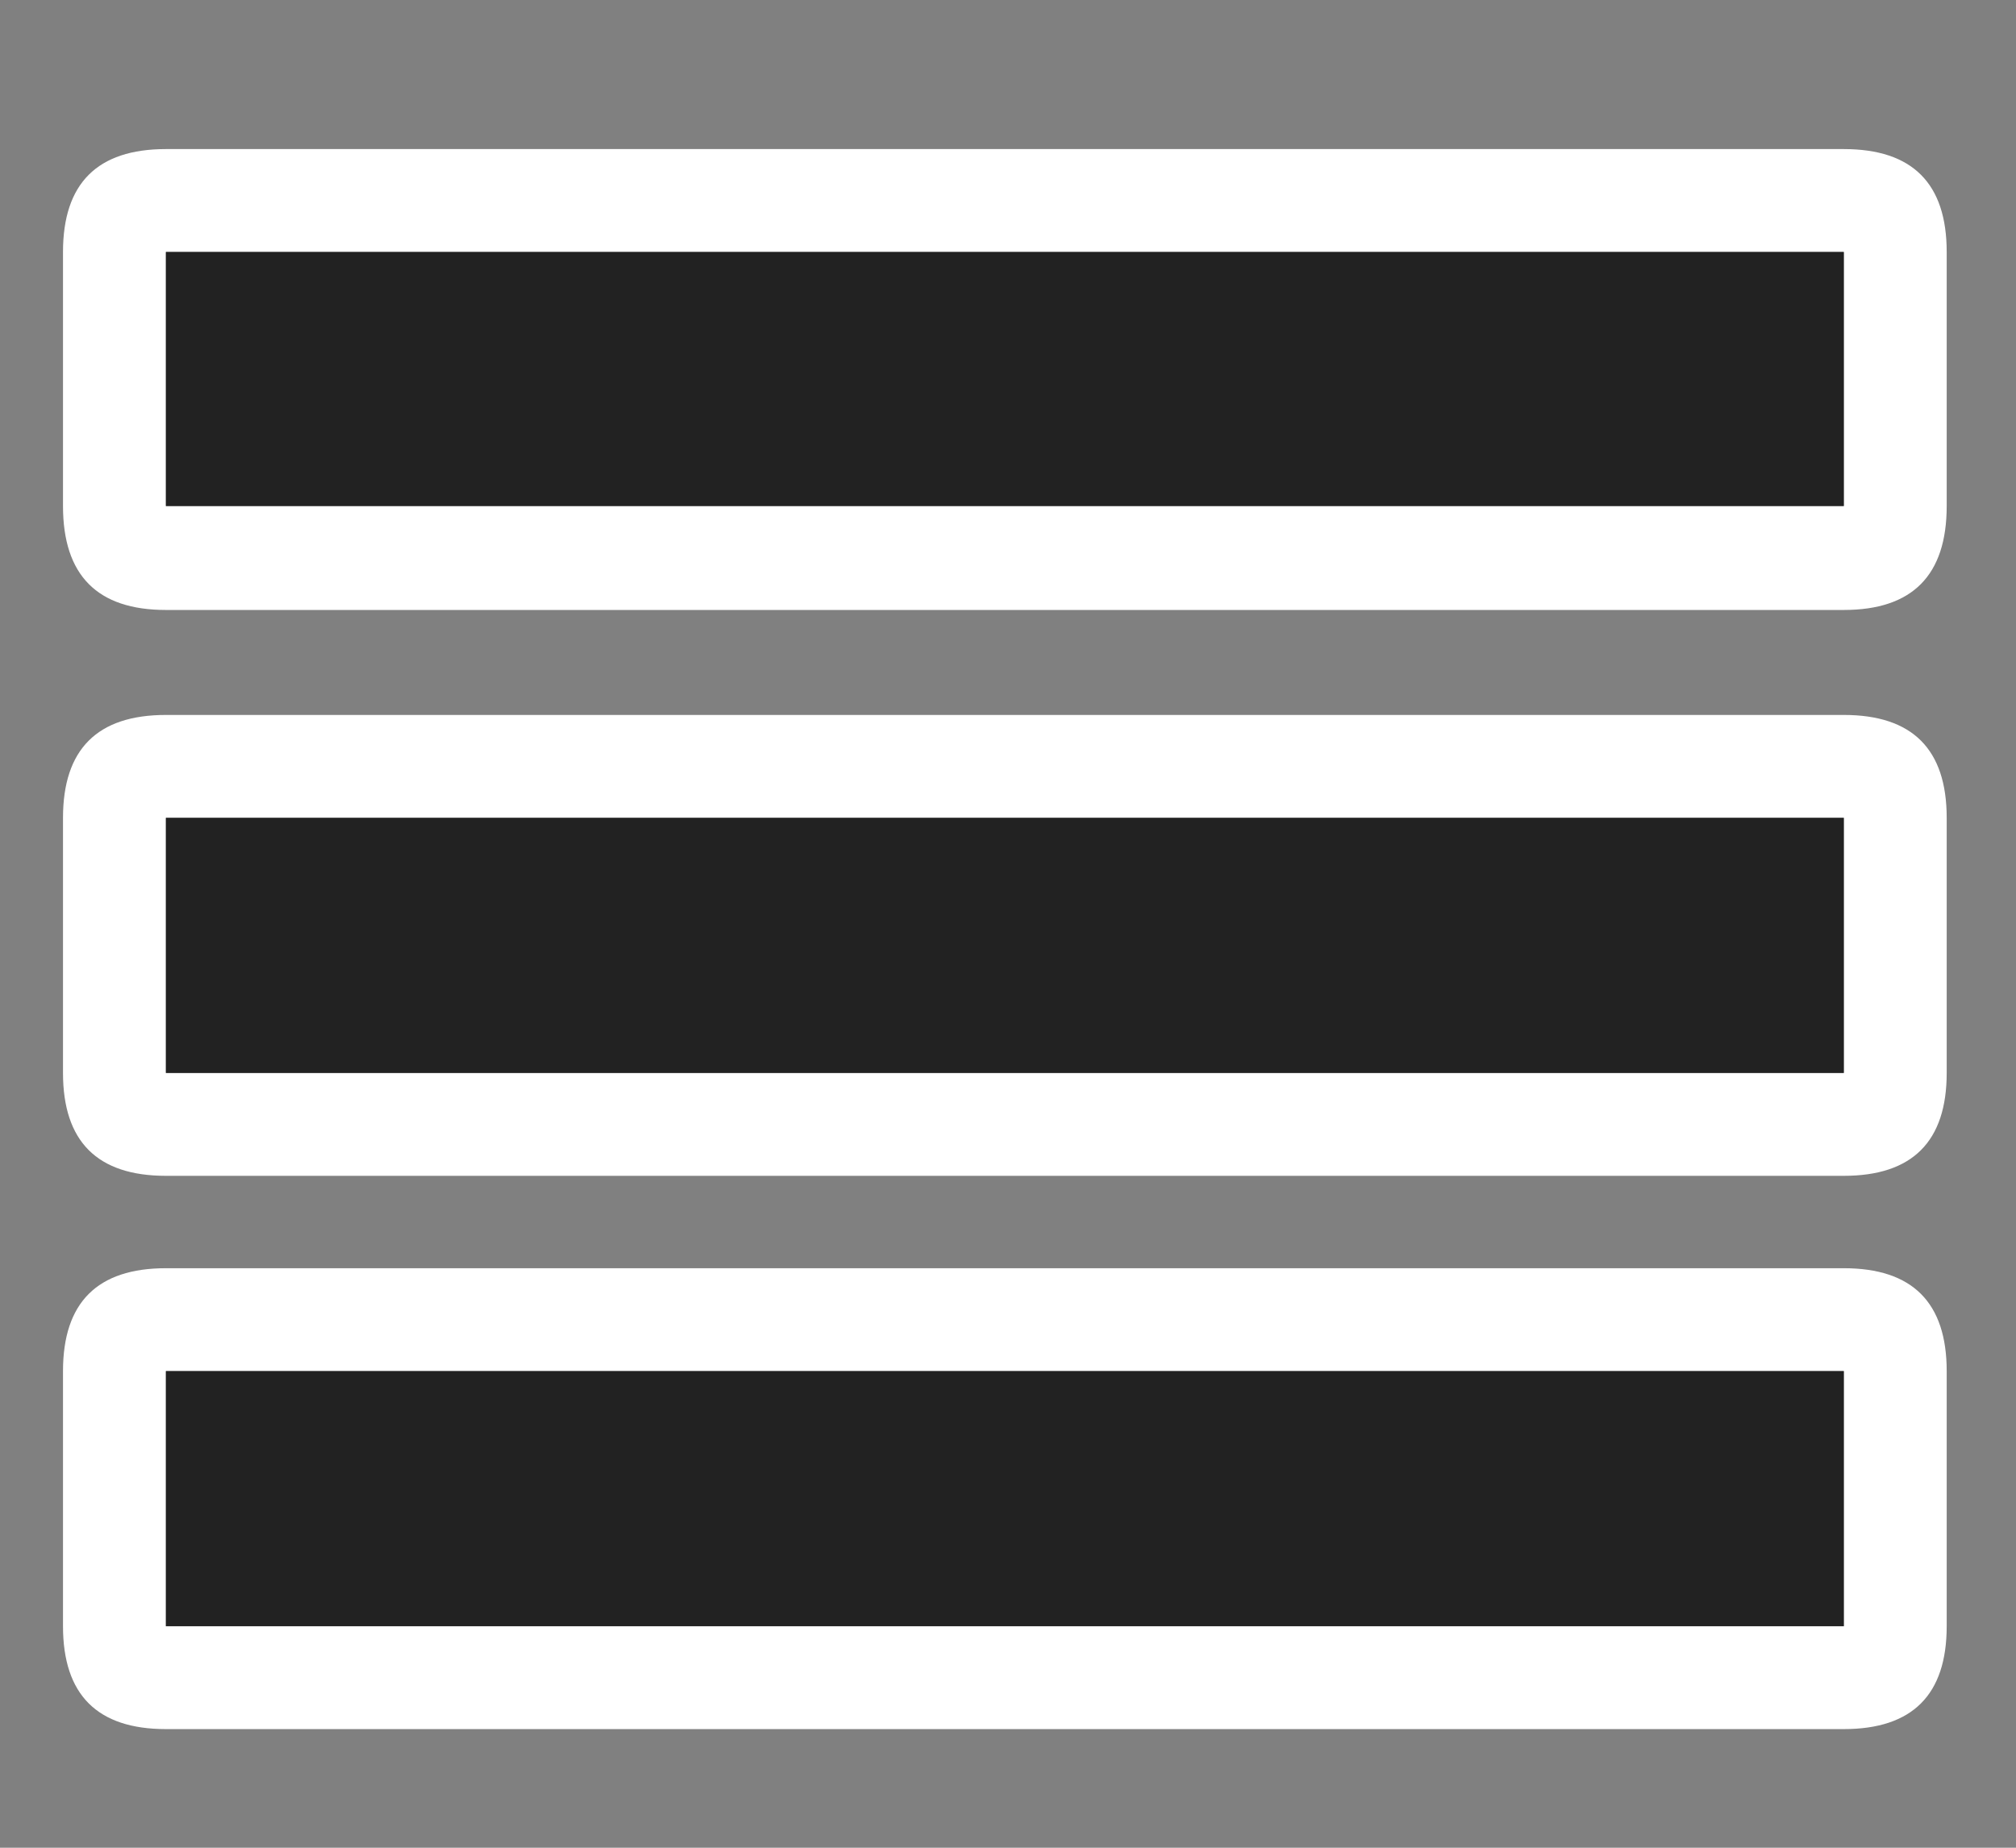
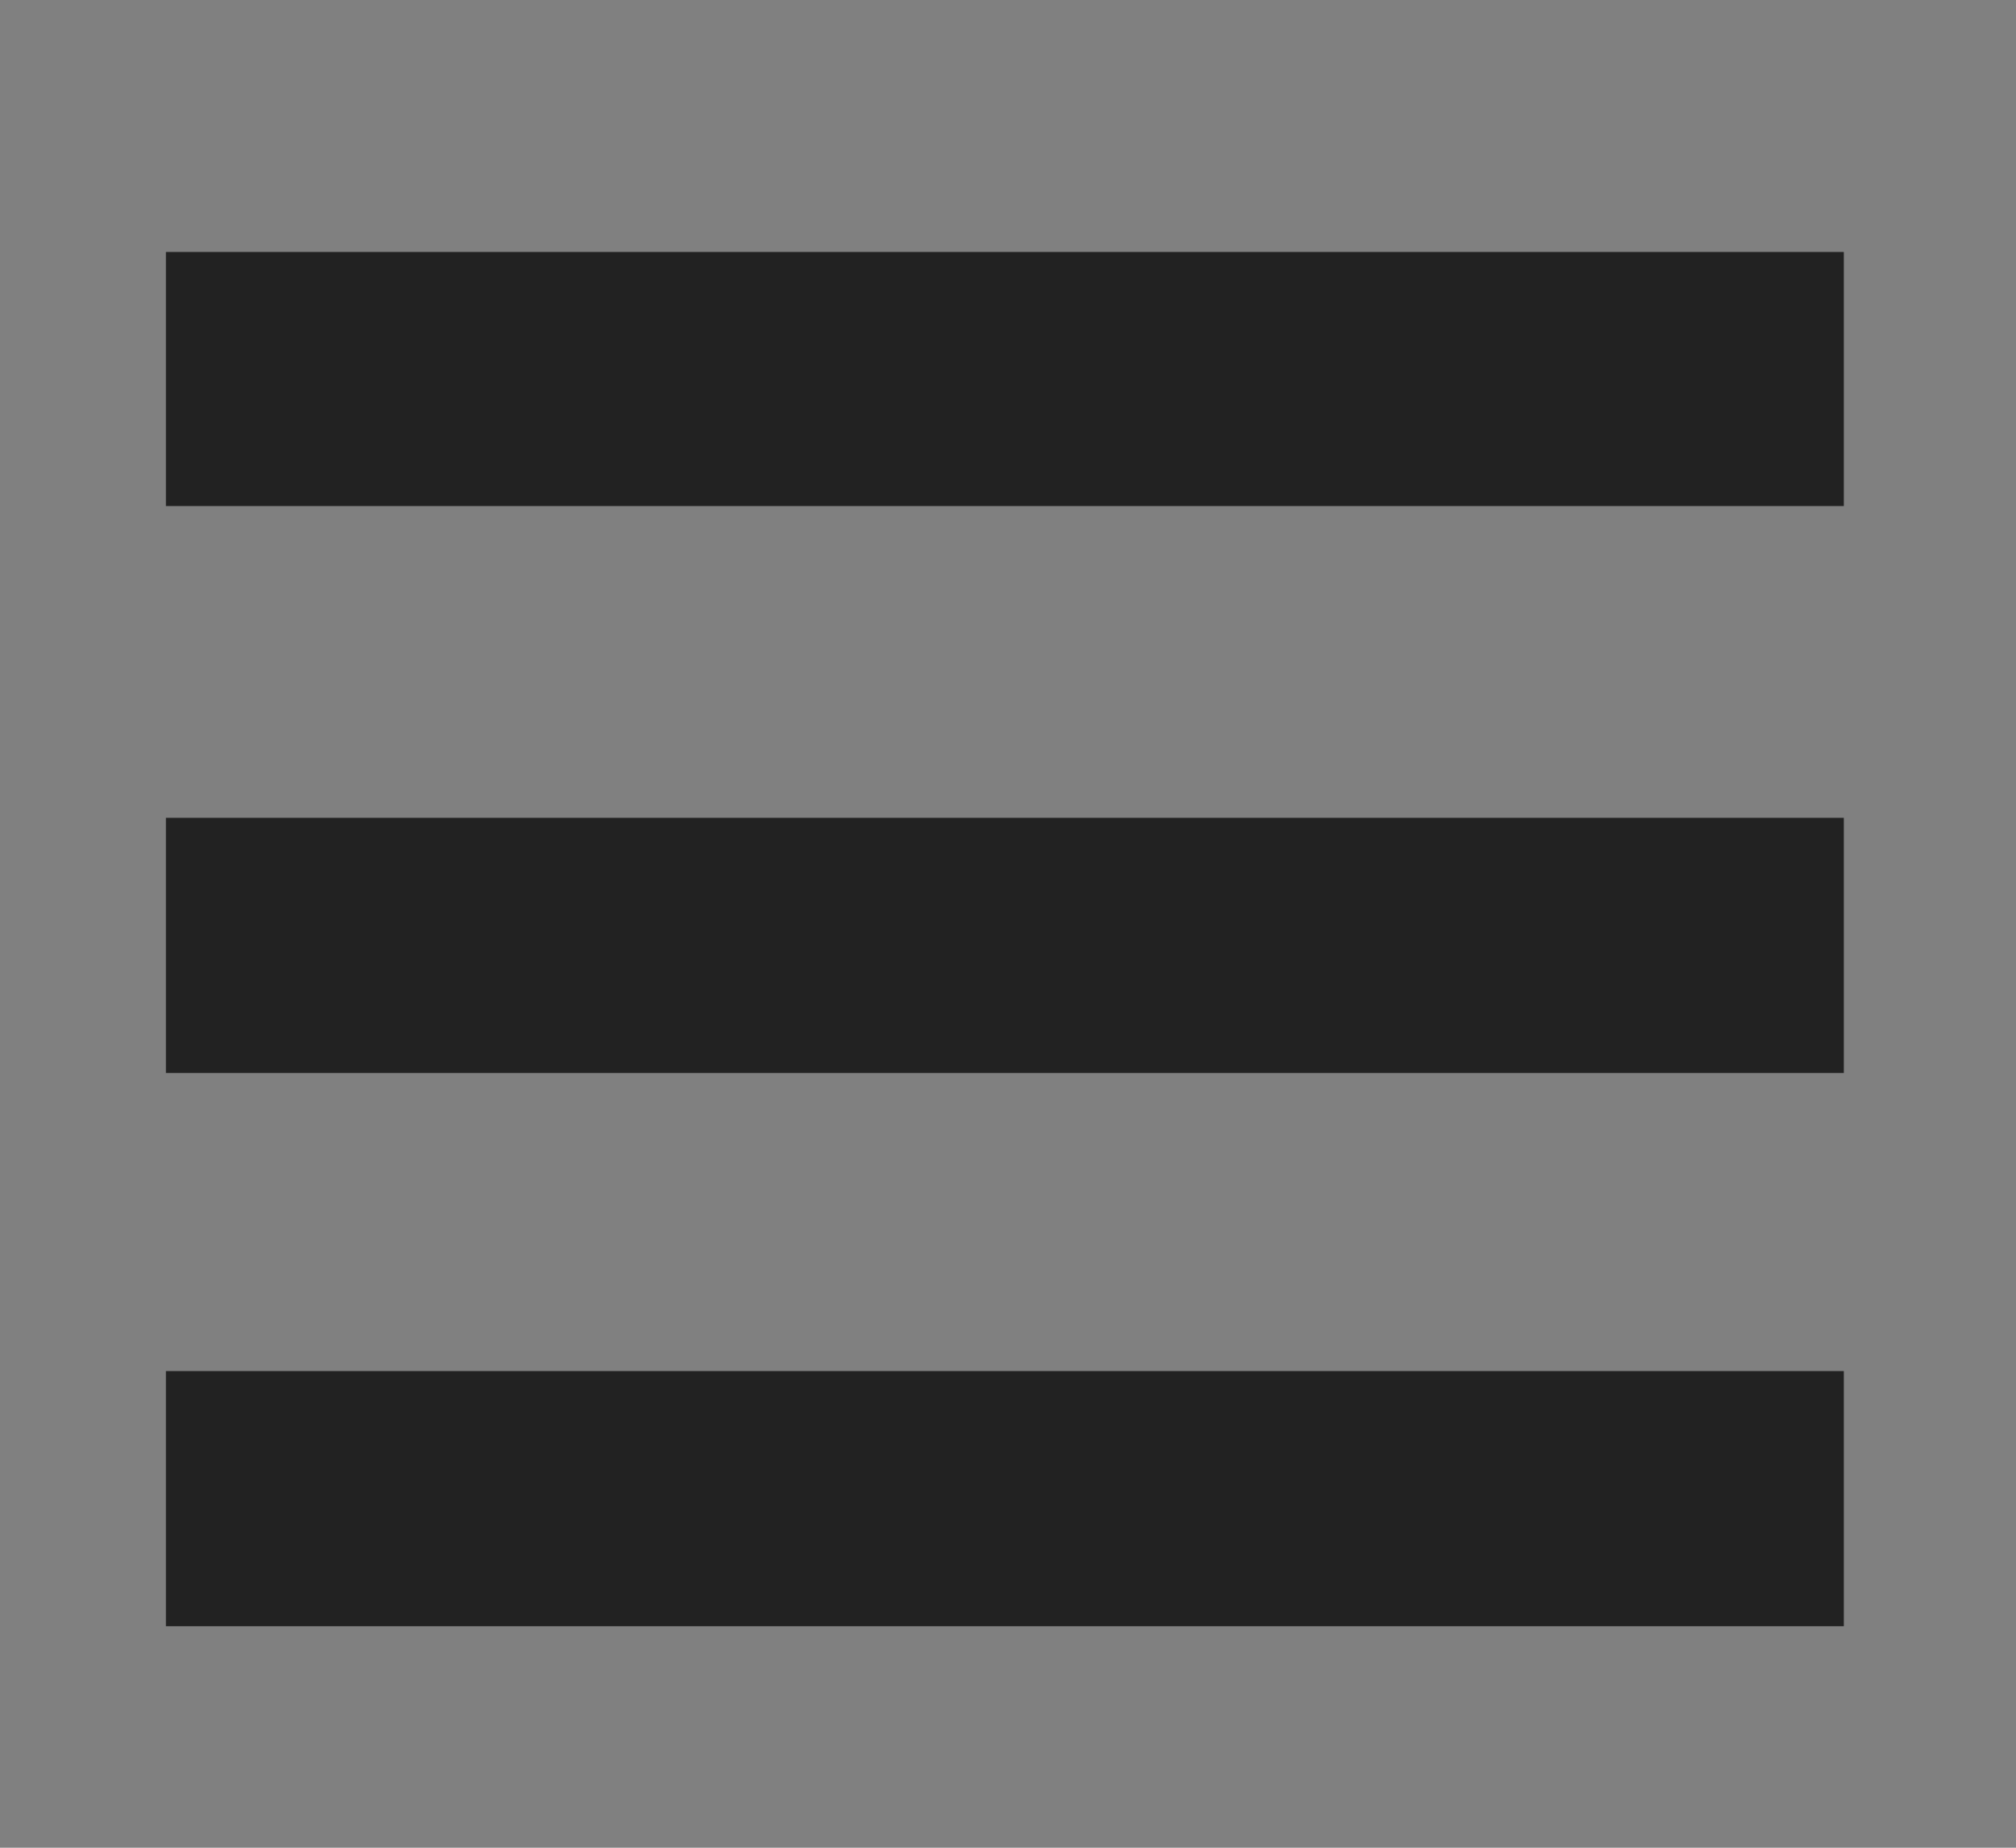
<svg xmlns="http://www.w3.org/2000/svg" xmlns:xlink="http://www.w3.org/1999/xlink" version="1.1" preserveAspectRatio="none" x="0px" y="0px" width="96px" height="88px" viewBox="0 0 96 88">
  <rect x="0" y="0" width="96" height="88" fill="#808080" stroke="none" />
  <defs>
    <g id="Layer0_0_FILL">
-       <path fill="#FFFFFF" stroke="none" d=" M 92.7 65.3 Q 92.7 60.4 87.8 60.4 L 7.9 60.4 Q 3 60.4 3 65.3 L 3 77.45 Q 3 82.35 7.9 82.35 L 87.8 82.35 Q 92.7 82.35 92.7 77.45 L 92.7 65.3 M 87.8 65.3 L 87.8 77.45 7.9 77.45 7.9 65.3 87.8 65.3 M 92.7 12 Q 92.7 7.1 87.8 7.1 L 7.9 7.1 Q 3 7.1 3 12 L 3 24.1 Q 3 29.05 7.9 29.05 L 87.8 29.05 Q 92.7 29.05 92.7 24.1 L 92.7 12 M 87.8 12 L 87.8 24.1 7.9 24.1 7.9 12 87.8 12 M 92.7 38.95 Q 92.7 34.05 87.8 34.05 L 7.9 34.05 Q 3 34.05 3 38.95 L 3 51.1 Q 3 56 7.9 56 L 87.8 56 Q 92.7 56 92.7 51.1 L 92.7 38.95 M 87.8 38.95 L 87.8 51.1 7.9 51.1 7.9 38.95 87.8 38.95 Z" />
      <path fill="#222222" stroke="none" d=" M 87.8 77.45 L 87.8 65.3 7.9 65.3 7.9 77.45 87.8 77.45 M 87.8 24.1 L 87.8 12 7.9 12 7.9 24.1 87.8 24.1 M 87.8 51.1 L 87.8 38.95 7.9 38.95 7.9 51.1 87.8 51.1 Z" />
    </g>
  </defs>
  <g transform="matrix( 1, 0, 0, 1, 0,0) ">
    <use xlink:href="#Layer0_0_FILL" />
  </g>
</svg>